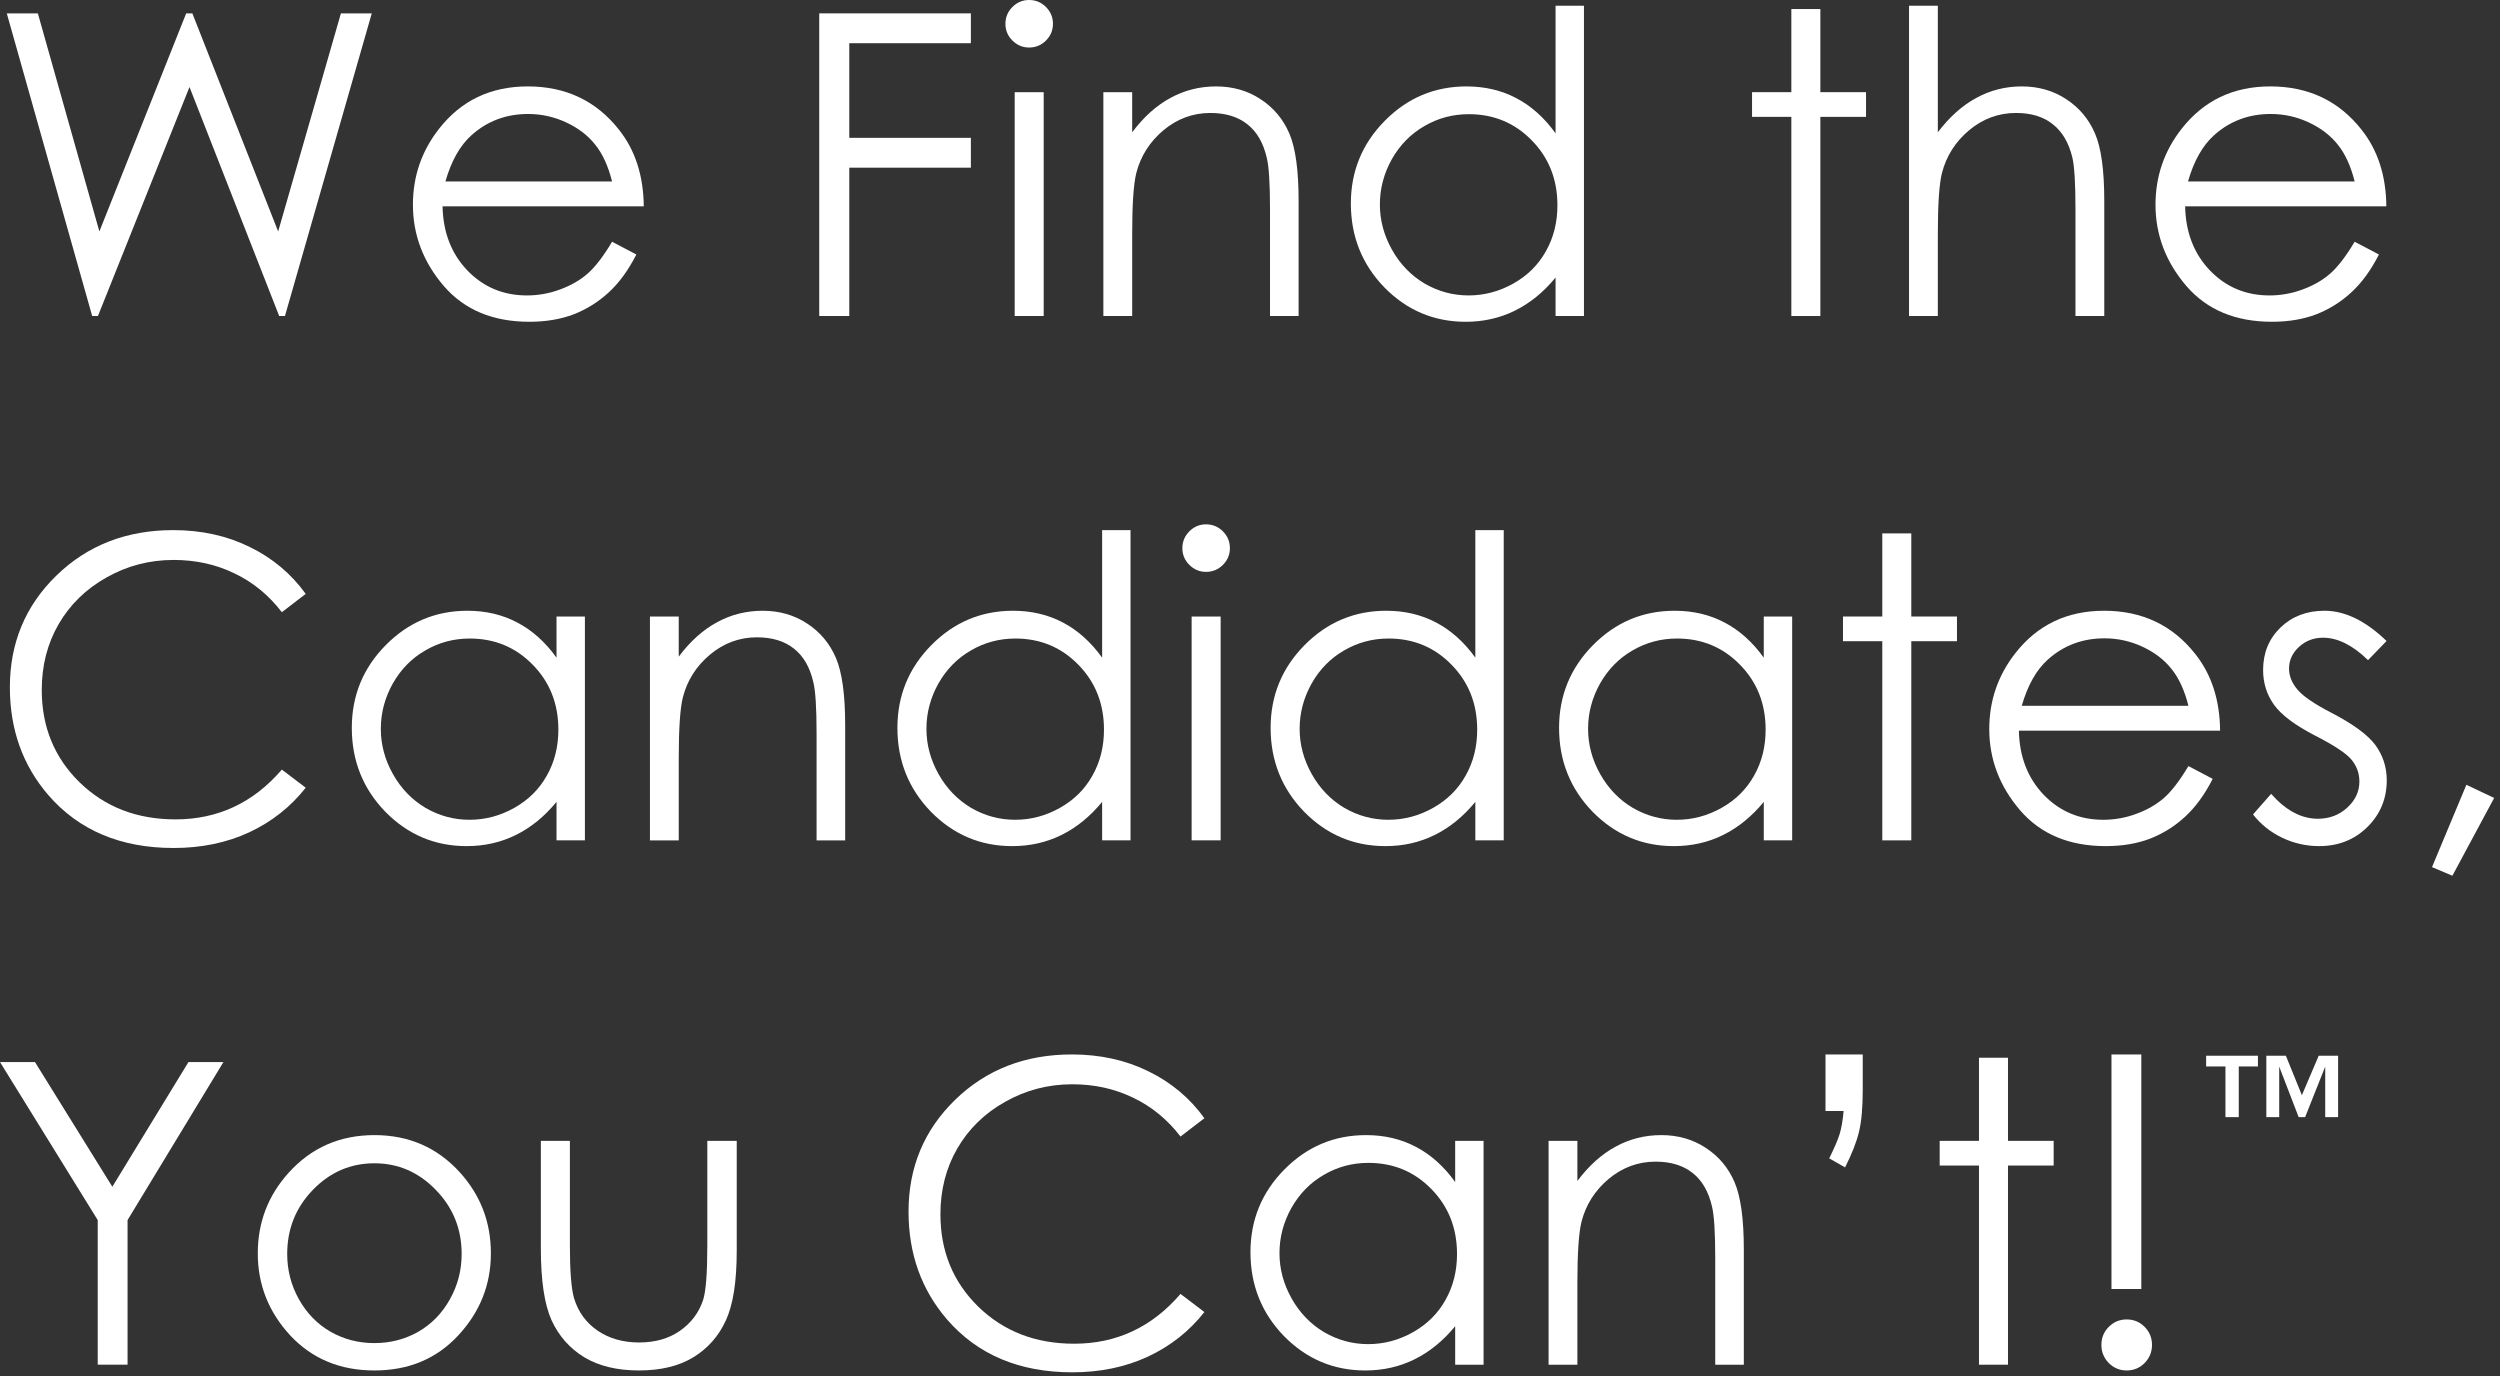
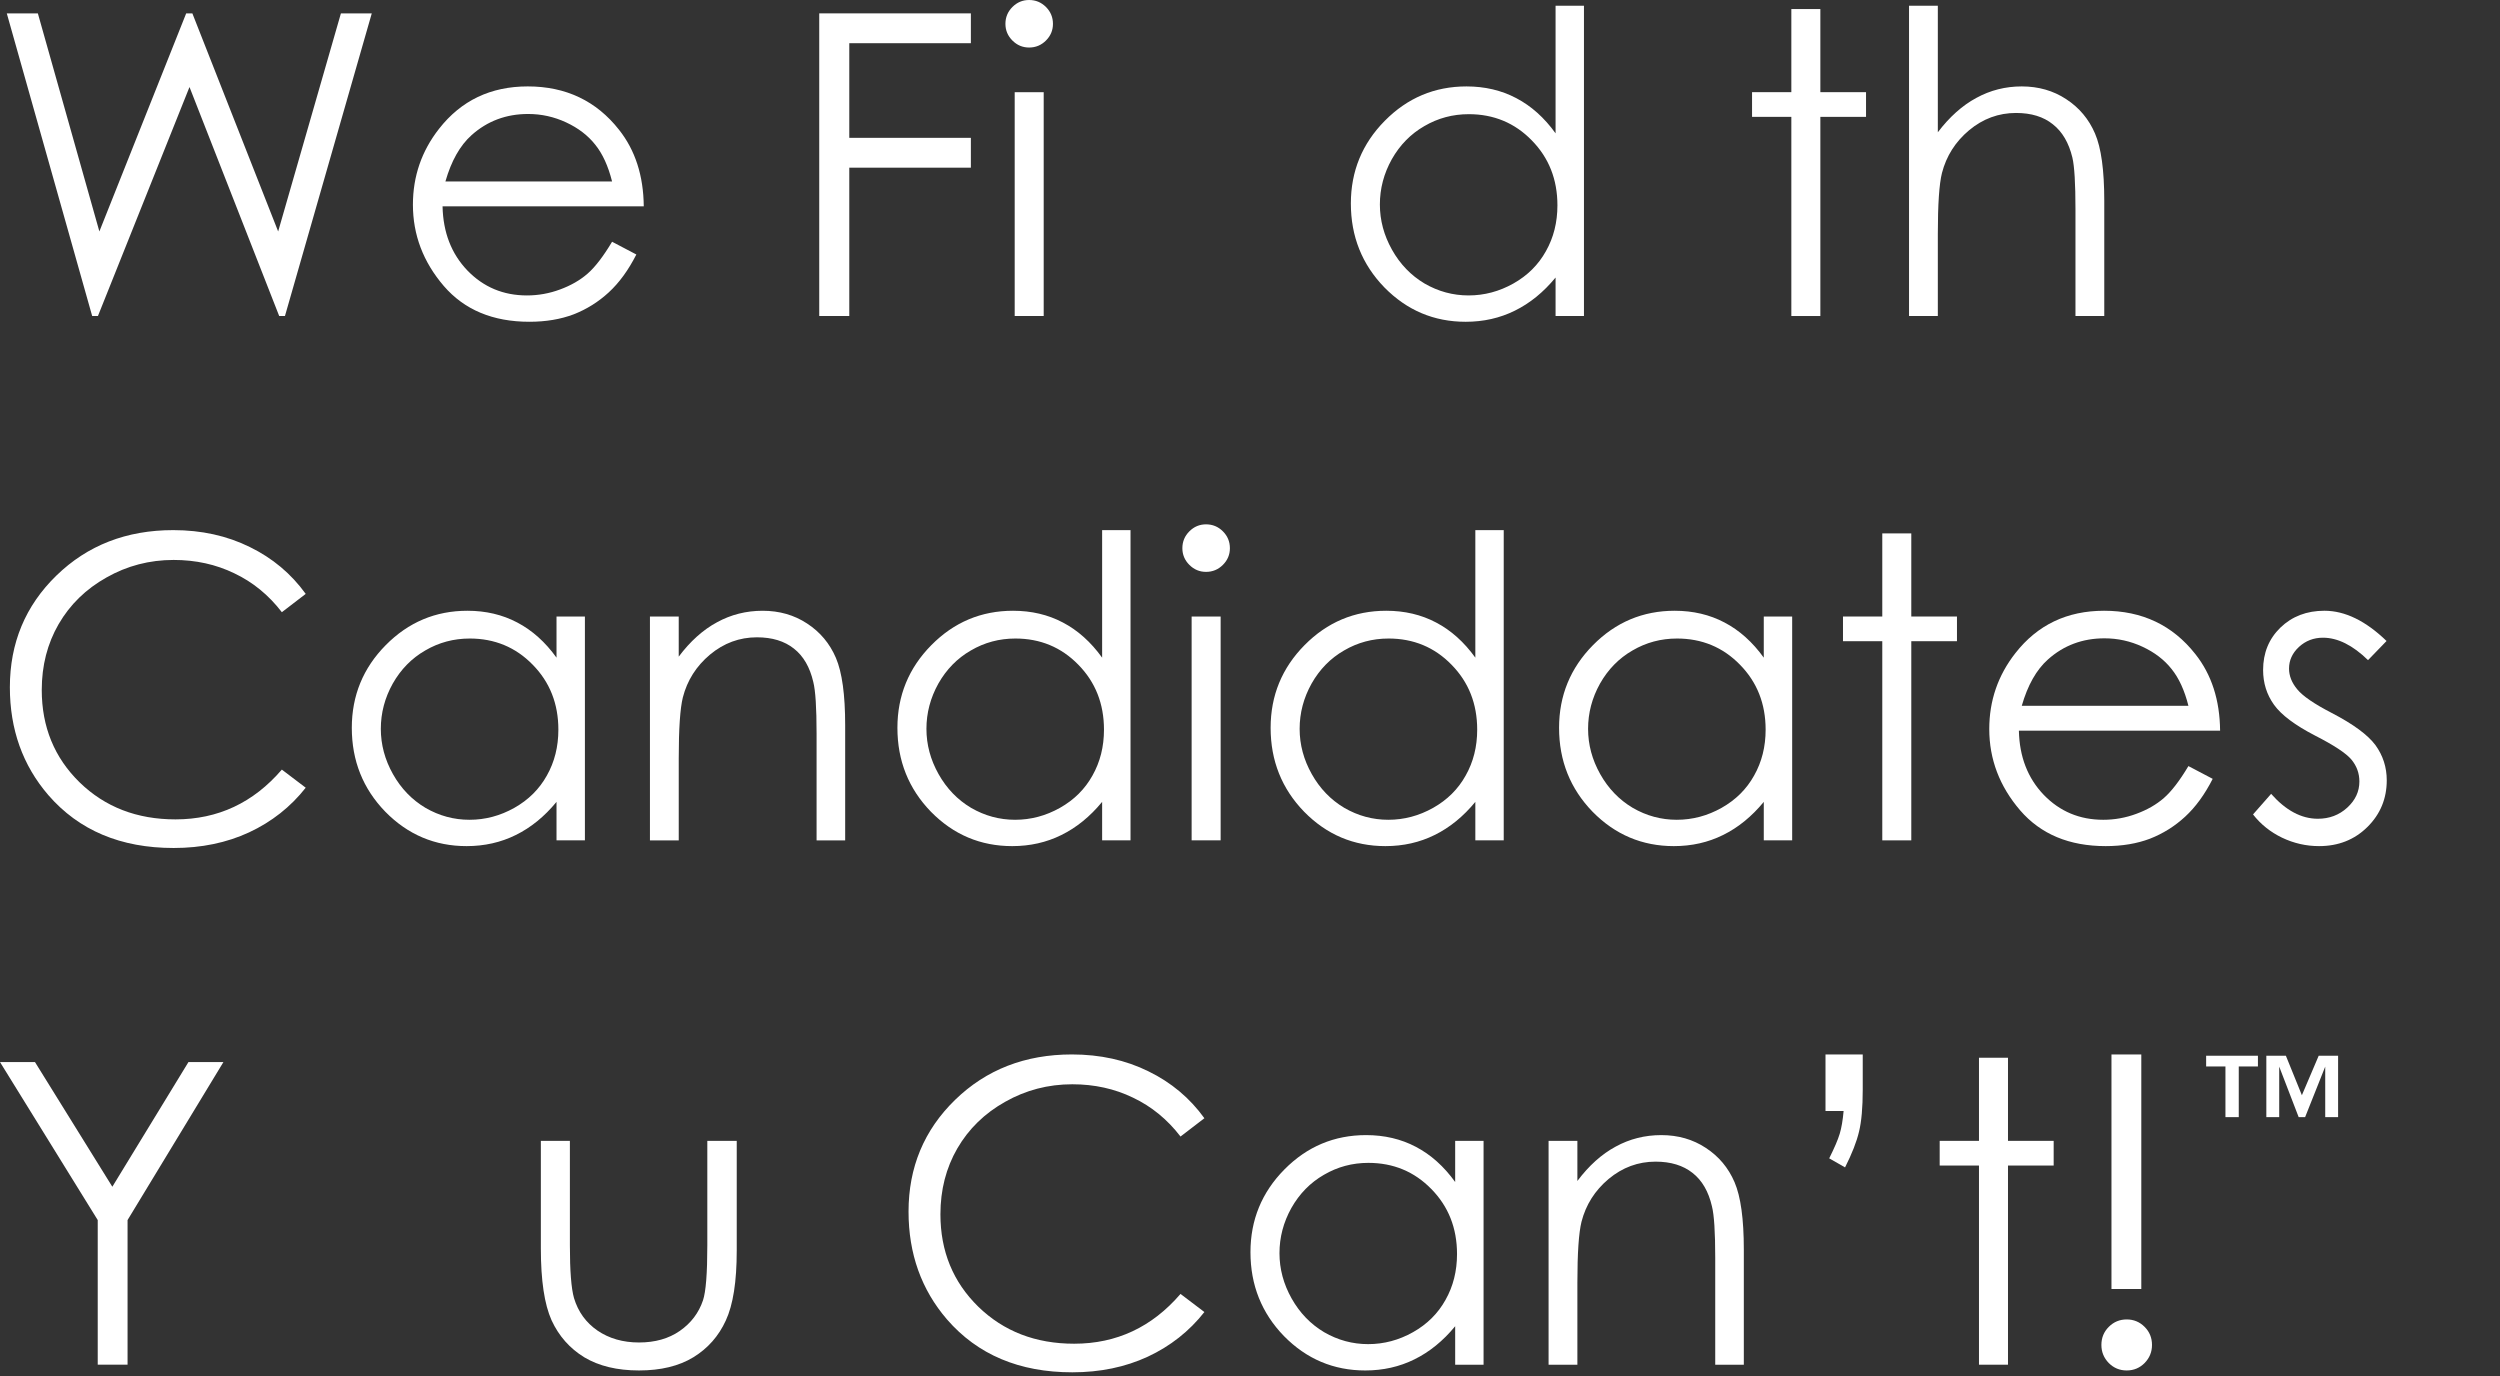
<svg xmlns="http://www.w3.org/2000/svg" id="Layer_1" viewBox="0 0 267 147">
  <rect x="0" y="0" width="267" height="147" fill="#333333" stroke="none" />
  <defs>
    <style>      .st0 {        fill: #fff;      }    </style>
  </defs>
  <path class="st0" d="M.725,1.428h3.318l6.57,23.291L19.885,1.428h.659l9.163,23.291L36.409,1.428h3.296l-9.273,32.322h-.615l-9.58-24.456-9.778,24.456h-.615L.725,1.428Z" />
  <path class="st0" d="M65.369,25.818l2.593,1.362c-.85,1.67-1.831,3.018-2.944,4.043-1.113,1.025-2.366,1.809-3.757,2.351-1.392.527-2.966.791-4.724.791-3.896,0-6.943-1.274-9.141-3.823-2.197-2.563-3.296-5.457-3.296-8.679,0-3.032.93-5.735,2.791-8.108,2.358-3.018,5.515-4.526,9.47-4.526,4.072,0,7.324,1.545,9.756,4.636,1.728,2.183,2.607,4.907,2.637,8.174h-21.489c.059,2.783.945,5.068,2.659,6.855,1.714,1.772,3.83,2.659,6.35,2.659,1.216,0,2.395-.212,3.538-.637,1.157-.425,2.139-.989,2.944-1.692.806-.703,1.677-1.838,2.615-3.406ZM65.369,19.38c-.41-1.641-1.011-2.952-1.802-3.933-.776-.982-1.809-1.772-3.098-2.373-1.289-.601-2.644-.901-4.065-.901-2.344,0-4.358.754-6.043,2.263-1.23,1.099-2.161,2.747-2.791,4.944h17.798Z" />
  <path class="st0" d="M87.495,1.428h16.194v3.186h-12.986v10.107h12.986v3.186h-12.986v15.842h-3.208V1.428Z" />
  <path class="st0" d="M109.907,0c.703,0,1.304.249,1.802.747.498.498.747,1.099.747,1.802,0,.688-.249,1.282-.747,1.78-.498.498-1.099.747-1.802.747-.688,0-1.282-.249-1.78-.747-.498-.498-.747-1.091-.747-1.78,0-.703.249-1.304.747-1.802.498-.498,1.092-.747,1.78-.747ZM108.369,9.844h3.098v23.906h-3.098V9.844Z" />
-   <path class="st0" d="M117.839,9.844h3.077v4.285c1.23-1.641,2.592-2.864,4.086-3.669,1.495-.82,3.121-1.23,4.878-1.23,1.787,0,3.37.454,4.746,1.362,1.392.908,2.417,2.131,3.077,3.67.659,1.538.988,3.933.988,7.185v12.305h-3.054v-11.404c0-2.754-.117-4.592-.351-5.515-.367-1.582-1.055-2.769-2.066-3.56-1.011-.806-2.329-1.208-3.955-1.208-1.86,0-3.53.615-5.01,1.846-1.464,1.23-2.431,2.754-2.9,4.57-.293,1.187-.439,3.354-.439,6.504v8.767h-3.077V9.844Z" />
  <path class="st0" d="M169.167.615v33.135h-3.032v-4.109c-1.289,1.567-2.739,2.747-4.35,3.538-1.597.791-3.347,1.187-5.252,1.187-3.384,0-6.277-1.223-8.679-3.669-2.388-2.461-3.582-5.449-3.582-8.965,0-3.442,1.209-6.387,3.626-8.833,2.417-2.446,5.325-3.669,8.723-3.669,1.963,0,3.735.417,5.317,1.252,1.597.835,2.996,2.087,4.197,3.757V.615h3.032ZM156.863,12.195c-1.714,0-3.296.425-4.746,1.274-1.45.835-2.608,2.014-3.472,3.538-.85,1.524-1.274,3.135-1.274,4.834,0,1.685.432,3.296,1.296,4.834.864,1.538,2.021,2.739,3.472,3.603,1.465.85,3.032,1.274,4.702,1.274,1.684,0,3.281-.425,4.79-1.274s2.666-2,3.472-3.45c.82-1.45,1.23-3.083,1.23-4.9,0-2.768-.916-5.083-2.747-6.943-1.816-1.86-4.057-2.791-6.723-2.791Z" />
  <path class="st0" d="M191.316.967h3.098v8.877h4.878v2.637h-4.878v21.27h-3.098V12.48h-4.197v-2.637h4.197V.967Z" />
  <path class="st0" d="M203.884.615h3.076v13.513c1.246-1.641,2.615-2.864,4.109-3.669,1.494-.82,3.113-1.23,4.856-1.23,1.787,0,3.369.454,4.746,1.362,1.392.908,2.417,2.131,3.077,3.67.659,1.523.988,3.918.988,7.185v12.305h-3.076v-11.404c0-2.754-.11-4.592-.329-5.515-.381-1.582-1.077-2.769-2.088-3.56-.996-.806-2.307-1.208-3.933-1.208-1.86,0-3.53.615-5.01,1.846-1.465,1.23-2.431,2.754-2.9,4.57-.293,1.172-.44,3.34-.44,6.504v8.767h-3.076V.615Z" />
-   <path class="st0" d="M251.477,25.818l2.593,1.362c-.85,1.67-1.831,3.018-2.945,4.043-1.113,1.025-2.365,1.809-3.757,2.351-1.391.527-2.966.791-4.724.791-3.896,0-6.943-1.274-9.141-3.823-2.197-2.563-3.295-5.457-3.295-8.679,0-3.032.93-5.735,2.79-8.108,2.358-3.018,5.515-4.526,9.47-4.526,4.073,0,7.324,1.545,9.756,4.636,1.729,2.183,2.608,4.907,2.637,8.174h-21.489c.058,2.783.944,5.068,2.658,6.855,1.714,1.772,3.831,2.659,6.35,2.659,1.216,0,2.395-.212,3.538-.637,1.157-.425,2.139-.989,2.944-1.692.806-.703,1.678-1.838,2.615-3.406ZM251.477,19.38c-.41-1.641-1.011-2.952-1.802-3.933-.776-.982-1.809-1.772-3.098-2.373s-2.644-.901-4.065-.901c-2.344,0-4.358.754-6.042,2.263-1.231,1.099-2.161,2.747-2.791,4.944h17.798Z" />
  <path class="st0" d="M32.651,63.427l-2.549,1.956c-1.406-1.831-3.098-3.215-5.076-4.153-1.963-.952-4.124-1.428-6.482-1.428-2.578,0-4.966.623-7.163,1.868-2.197,1.23-3.904,2.893-5.12,4.988-1.201,2.08-1.802,4.424-1.802,7.031,0,3.94,1.348,7.229,4.043,9.866,2.71,2.637,6.123,3.955,10.239,3.955,4.526,0,8.313-1.772,11.36-5.317l2.549,1.934c-1.611,2.051-3.626,3.64-6.043,4.768-2.402,1.113-5.09,1.67-8.064,1.67-5.654,0-10.115-1.882-13.381-5.647-2.739-3.179-4.109-7.017-4.109-11.514,0-4.731,1.655-8.709,4.966-11.931,3.325-3.237,7.485-4.856,12.48-4.856,3.018,0,5.742.601,8.174,1.802,2.432,1.187,4.424,2.856,5.977,5.01Z" />
  <path class="st0" d="M62.468,65.844v23.906h-3.032v-4.109c-1.289,1.567-2.739,2.747-4.351,3.538-1.597.791-3.347,1.186-5.251,1.186-3.384,0-6.277-1.223-8.679-3.669-2.388-2.461-3.582-5.449-3.582-8.965,0-3.442,1.208-6.387,3.626-8.833,2.417-2.446,5.325-3.669,8.723-3.669,1.963,0,3.735.417,5.317,1.252,1.597.835,2.996,2.087,4.197,3.757v-4.394h3.032ZM50.164,68.195c-1.714,0-3.296.425-4.746,1.274-1.45.835-2.607,2.014-3.472,3.538-.85,1.524-1.274,3.135-1.274,4.834,0,1.685.432,3.296,1.296,4.834.864,1.538,2.022,2.739,3.472,3.603,1.465.85,3.032,1.274,4.702,1.274,1.685,0,3.281-.425,4.79-1.274,1.509-.85,2.666-2,3.472-3.45.82-1.45,1.23-3.083,1.23-4.9,0-2.768-.915-5.083-2.747-6.943-1.816-1.86-4.058-2.791-6.724-2.791Z" />
  <path class="st0" d="M69.412,65.844h3.076v4.285c1.23-1.641,2.593-2.864,4.087-3.669,1.494-.82,3.12-1.23,4.878-1.23,1.787,0,3.369.454,4.746,1.362,1.392.908,2.417,2.131,3.076,3.67.659,1.538.989,3.933.989,7.185v12.305h-3.054v-11.404c0-2.754-.117-4.592-.352-5.515-.366-1.582-1.055-2.769-2.065-3.56-1.011-.806-2.329-1.208-3.955-1.208-1.86,0-3.53.615-5.01,1.846-1.465,1.23-2.432,2.754-2.9,4.57-.293,1.187-.439,3.355-.439,6.504v8.767h-3.076v-23.906Z" />
  <path class="st0" d="M120.74,56.615v33.135h-3.032v-4.109c-1.29,1.567-2.74,2.747-4.351,3.538-1.597.791-3.347,1.186-5.252,1.186-3.383,0-6.276-1.223-8.679-3.669-2.388-2.461-3.582-5.449-3.582-8.965,0-3.442,1.208-6.387,3.626-8.833,2.417-2.446,5.325-3.669,8.723-3.669,1.963,0,3.736.417,5.318,1.252,1.596.835,2.995,2.087,4.197,3.757v-13.623h3.032ZM108.435,68.195c-1.714,0-3.296.425-4.746,1.274-1.45.835-2.607,2.014-3.472,3.538-.849,1.524-1.274,3.135-1.274,4.834,0,1.685.432,3.296,1.296,4.834.865,1.538,2.022,2.739,3.472,3.603,1.465.85,3.032,1.274,4.702,1.274,1.685,0,3.281-.425,4.79-1.274,1.509-.85,2.666-2,3.472-3.45.82-1.45,1.23-3.083,1.23-4.9,0-2.768-.915-5.083-2.746-6.943-1.817-1.86-4.058-2.791-6.724-2.791Z" />
  <path class="st0" d="M128.804,56c.703,0,1.303.249,1.801.747.499.498.748,1.099.748,1.802,0,.689-.249,1.282-.748,1.78-.498.498-1.098.747-1.801.747-.689,0-1.282-.249-1.78-.747-.498-.498-.747-1.091-.747-1.78,0-.703.249-1.304.747-1.802.498-.498,1.091-.747,1.78-.747ZM127.266,65.844h3.098v23.906h-3.098v-23.906Z" />
  <path class="st0" d="M160.598,56.615v33.135h-3.032v-4.109c-1.289,1.567-2.739,2.747-4.351,3.538-1.596.791-3.347,1.186-5.251,1.186-3.384,0-6.277-1.223-8.679-3.669-2.388-2.461-3.582-5.449-3.582-8.965,0-3.442,1.209-6.387,3.626-8.833,2.417-2.446,5.324-3.669,8.723-3.669,1.963,0,3.735.417,5.317,1.252,1.597.835,2.996,2.087,4.197,3.757v-13.623h3.032ZM148.293,68.195c-1.713,0-3.295.425-4.746,1.274-1.45.835-2.607,2.014-3.471,3.538-.85,1.524-1.275,3.135-1.275,4.834,0,1.685.432,3.296,1.297,4.834.864,1.538,2.021,2.739,3.471,3.603,1.465.85,3.033,1.274,4.702,1.274,1.685,0,3.282-.425,4.791-1.274,1.508-.85,2.666-2,3.471-3.45.821-1.45,1.231-3.083,1.231-4.9,0-2.768-.916-5.083-2.747-6.943-1.816-1.86-4.058-2.791-6.724-2.791Z" />
  <path class="st0" d="M191.404,65.844v23.906h-3.032v-4.109c-1.289,1.567-2.74,2.747-4.351,3.538-1.597.791-3.347,1.186-5.251,1.186-3.384,0-6.277-1.223-8.68-3.669-2.387-2.461-3.581-5.449-3.581-8.965,0-3.442,1.208-6.387,3.625-8.833,2.417-2.446,5.325-3.669,8.723-3.669,1.963,0,3.736.417,5.318,1.252,1.596.835,2.995,2.087,4.197,3.757v-4.394h3.032ZM179.099,68.195c-1.714,0-3.296.425-4.746,1.274-1.45.835-2.607,2.014-3.472,3.538-.849,1.524-1.274,3.135-1.274,4.834,0,1.685.432,3.296,1.296,4.834.865,1.538,2.022,2.739,3.472,3.603,1.465.85,3.032,1.274,4.702,1.274,1.685,0,3.281-.425,4.79-1.274,1.509-.85,2.666-2,3.472-3.45.82-1.45,1.23-3.083,1.23-4.9,0-2.768-.915-5.083-2.746-6.943-1.817-1.86-4.058-2.791-6.724-2.791Z" />
  <path class="st0" d="M201.028,56.967h3.098v8.877h4.878v2.637h-4.878v21.27h-3.098v-21.27h-4.197v-2.637h4.197v-8.877Z" />
  <path class="st0" d="M233.723,81.818l2.593,1.362c-.85,1.67-1.831,3.018-2.944,4.043-1.114,1.025-2.366,1.809-3.758,2.351-1.391.527-2.966.791-4.724.791-3.896,0-6.943-1.274-9.14-3.823-2.198-2.563-3.296-5.457-3.296-8.679,0-3.032.93-5.735,2.79-8.108,2.359-3.018,5.515-4.526,9.47-4.526,4.073,0,7.325,1.545,9.756,4.636,1.729,2.183,2.608,4.907,2.637,8.174h-21.489c.058,2.783.944,5.068,2.658,6.855,1.714,1.772,3.831,2.659,6.35,2.659,1.216,0,2.395-.212,3.538-.637,1.157-.425,2.139-.989,2.944-1.692.806-.703,1.678-1.838,2.615-3.406ZM233.723,75.38c-.41-1.641-1.011-2.952-1.802-3.933-.776-.982-1.809-1.772-3.098-2.373s-2.644-.901-4.065-.901c-2.343,0-4.358.754-6.042,2.263-1.231,1.099-2.161,2.747-2.791,4.944h17.798Z" />
  <path class="st0" d="M254.883,68.459l-1.978,2.043c-1.64-1.597-3.244-2.395-4.812-2.395-.996,0-1.853.33-2.571.989-.703.659-1.054,1.428-1.054,2.307,0,.776.293,1.516.879,2.219.586.718,1.816,1.56,3.691,2.527,2.285,1.187,3.838,2.329,4.658,3.428.806,1.113,1.209,2.366,1.209,3.757,0,1.963-.689,3.626-2.066,4.988s-3.098,2.043-5.163,2.043c-1.377,0-2.696-.3-3.955-.901-1.245-.601-2.278-1.428-3.098-2.483l1.933-2.197c1.568,1.772,3.23,2.659,4.988,2.659,1.23,0,2.278-.396,3.142-1.187.864-.791,1.296-1.721,1.296-2.791,0-.879-.285-1.663-.857-2.351-.571-.674-1.86-1.523-3.867-2.549-2.153-1.113-3.618-2.212-4.394-3.296-.777-1.084-1.165-2.322-1.165-3.713,0-1.816.615-3.325,1.846-4.526,1.245-1.201,2.812-1.802,4.702-1.802,2.197,0,4.409,1.077,6.636,3.23Z" />
-   <path class="st0" d="M263.408,83.817l2.967,1.406-4.461,8.306-2.175-.923,3.669-8.789Z" />
  <path class="st0" d="M0,113.428h3.735l8.262,13.316,8.13-13.316h3.735l-10.239,16.875v15.447h-3.186v-15.447L0,113.428Z" />
-   <path class="st0" d="M39.99,121.229c3.677,0,6.724,1.333,9.141,3.999,2.197,2.431,3.296,5.31,3.296,8.635,0,3.34-1.165,6.262-3.494,8.767-2.314,2.49-5.295,3.735-8.943,3.735-3.662,0-6.658-1.245-8.987-3.735-2.314-2.505-3.472-5.427-3.472-8.767,0-3.311,1.099-6.182,3.296-8.613,2.417-2.681,5.471-4.021,9.163-4.021ZM39.99,124.239c-2.549,0-4.739.945-6.57,2.834-1.831,1.89-2.747,4.175-2.747,6.856,0,1.728.417,3.34,1.252,4.834.835,1.494,1.963,2.651,3.384,3.471,1.421.806,2.981,1.209,4.68,1.209,1.699,0,3.259-.403,4.68-1.209,1.421-.82,2.549-1.977,3.384-3.471s1.252-3.106,1.252-4.834c0-2.681-.923-4.966-2.768-6.856-1.831-1.889-4.014-2.834-6.548-2.834Z" />
  <path class="st0" d="M57.766,121.844h3.098v11.162c0,2.724.146,4.599.439,5.625.44,1.465,1.274,2.622,2.505,3.472,1.245.849,2.725,1.274,4.439,1.274,1.714,0,3.164-.41,4.351-1.231,1.201-.834,2.029-1.926,2.483-3.273.308-.923.461-2.879.461-5.867v-11.162h3.142v11.733c0,3.296-.388,5.779-1.165,7.449-.762,1.67-1.919,2.981-3.472,3.933-1.538.937-3.472,1.406-5.801,1.406s-4.277-.469-5.845-1.406c-1.553-.952-2.717-2.271-3.494-3.955-.762-1.699-1.143-4.248-1.143-7.647v-11.513Z" />
  <path class="st0" d="M128.628,119.427l-2.549,1.955c-1.406-1.831-3.098-3.215-5.076-4.153-1.962-.952-4.123-1.428-6.482-1.428-2.578,0-4.965.623-7.163,1.868-2.197,1.23-3.903,2.893-5.119,4.988-1.201,2.08-1.802,4.424-1.802,7.031,0,3.94,1.348,7.229,4.043,9.866,2.71,2.636,6.123,3.955,10.239,3.955,4.527,0,8.313-1.773,11.36-5.318l2.549,1.934c-1.611,2.051-3.626,3.64-6.043,4.768-2.402,1.113-5.09,1.67-8.064,1.67-5.654,0-10.114-1.882-13.381-5.647-2.739-3.179-4.109-7.017-4.109-11.514,0-4.731,1.655-8.708,4.966-11.931,3.325-3.237,7.485-4.856,12.481-4.856,3.017,0,5.742.601,8.173,1.802,2.432,1.187,4.424,2.856,5.977,5.01Z" />
  <path class="st0" d="M158.445,121.844v23.906h-3.032v-4.109c-1.289,1.567-2.74,2.747-4.351,3.538-1.597.791-3.347,1.186-5.251,1.186-3.384,0-6.277-1.223-8.68-3.669-2.387-2.461-3.581-5.449-3.581-8.965,0-3.442,1.208-6.387,3.625-8.833,2.417-2.446,5.325-3.669,8.723-3.669,1.963,0,3.736.417,5.318,1.252,1.596.835,2.995,2.087,4.197,3.757v-4.394h3.032ZM146.14,124.195c-1.714,0-3.296.425-4.746,1.274-1.45.835-2.607,2.014-3.472,3.538-.849,1.523-1.274,3.135-1.274,4.834,0,1.684.432,3.296,1.296,4.834.865,1.538,2.022,2.739,3.472,3.603,1.465.85,3.032,1.275,4.702,1.275,1.685,0,3.281-.425,4.79-1.275,1.509-.849,2.666-1.999,3.472-3.449.82-1.451,1.23-3.084,1.23-4.9,0-2.769-.915-5.083-2.746-6.944-1.817-1.86-4.058-2.79-6.724-2.79Z" />
  <path class="st0" d="M165.388,121.844h3.076v4.284c1.231-1.64,2.593-2.863,4.087-3.669,1.494-.82,3.12-1.23,4.878-1.23,1.787,0,3.369.454,4.746,1.362,1.392.908,2.417,2.131,3.076,3.669.66,1.538.989,3.933.989,7.185v12.305h-3.054v-11.404c0-2.754-.117-4.592-.352-5.515-.366-1.582-1.054-2.769-2.065-3.56-1.011-.805-2.329-1.208-3.955-1.208-1.86,0-3.53.615-5.01,1.846-1.465,1.23-2.431,2.754-2.9,4.57-.293,1.187-.44,3.354-.44,6.504v8.767h-3.076v-23.906Z" />
  <path class="st0" d="M197.051,124.678l-1.692-.967c.557-1.113.93-1.984,1.12-2.614.191-.63.33-1.443.418-2.439h-1.934v-6.043h3.977v3.78c0,1.889-.131,3.376-.395,4.46-.249,1.069-.747,2.344-1.494,3.823Z" />
  <path class="st0" d="M211.355,112.967h3.098v8.877h4.878v2.636h-4.878v21.27h-3.098v-21.27h-4.197v-2.636h4.197v-8.877Z" />
  <path class="st0" d="M228.691,112.615v25.049h-3.186v-25.049h3.186ZM227.131,140.916c.747,0,1.385.264,1.912.791.527.527.791,1.172.791,1.934,0,.747-.264,1.391-.791,1.933-.527.528-1.165.791-1.912.791s-1.384-.263-1.911-.791c-.528-.542-.791-1.186-.791-1.933,0-.762.263-1.407.791-1.934.527-.527,1.164-.791,1.911-.791Z" />
  <path class="st0" d="M249.709,112.75v6.562h-1.375v-5.398l-2.148,5.398h-.687l-2.079-5.398v5.398h-1.375v-6.562h2.086l1.711,4.219,1.797-4.219h2.07ZM241.147,112.75v1.148h-2.047v5.414h-1.422v-5.414h-2.062v-1.148h5.531Z" />
</svg>